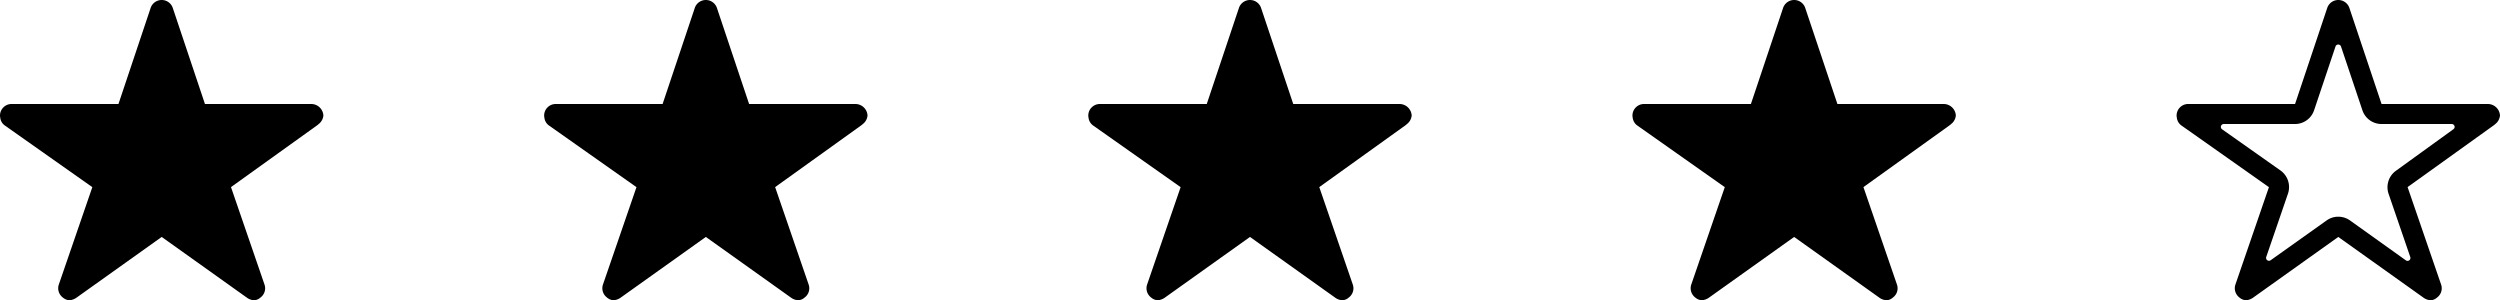
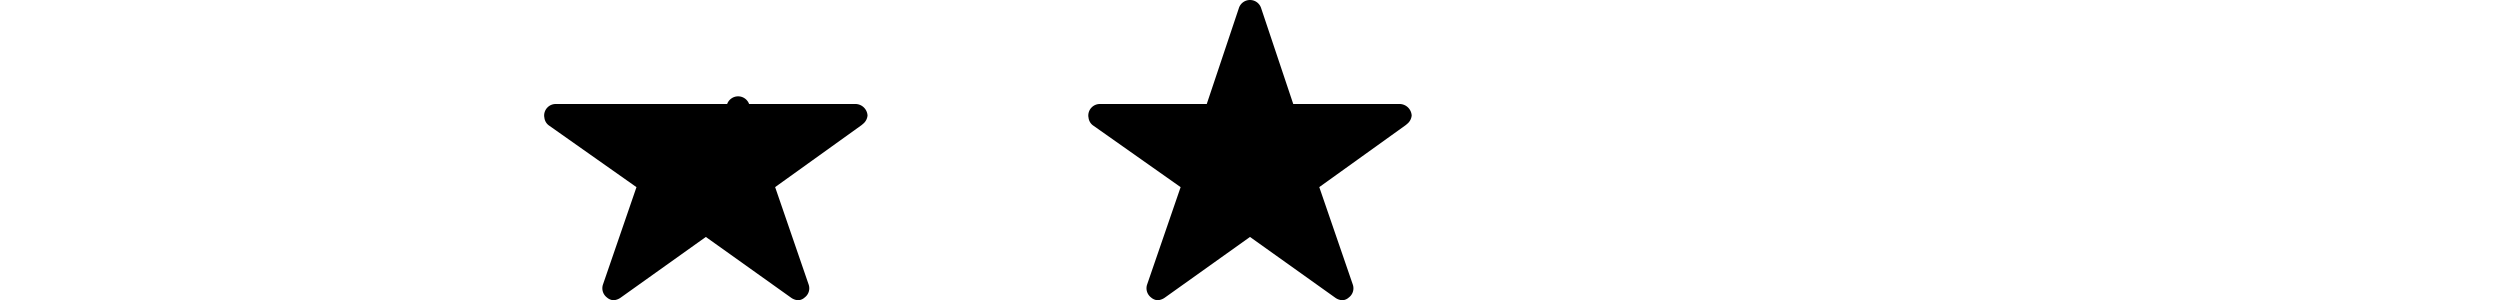
<svg xmlns="http://www.w3.org/2000/svg" id="review-five-star" width="180.898" height="21.73" viewBox="0 0 180.898 21.73">
-   <path id="Icon_ionic-ios-star" data-name="Icon ionic-ios-star" d="M24.764,10.9H17.08L14.745,3.929a.846.846,0,0,0-1.588,0L10.822,10.9H3.086a.838.838,0,0,0-.836.836.614.614,0,0,0,.016.141.8.8,0,0,0,.35.59l6.315,4.45L6.507,23.961a.838.838,0,0,0,.287.94.808.808,0,0,0,.47.2,1.024,1.024,0,0,0,.522-.188l6.164-4.393,6.164,4.393a.979.979,0,0,0,.522.188.75.75,0,0,0,.465-.2.828.828,0,0,0,.287-.94l-2.424-7.047,6.263-4.492.151-.131a.876.876,0,0,0,.272-.559A.885.885,0,0,0,24.764,10.9Z" transform="translate(37.124 -3.375)" />
-   <path id="Icon_ionic-ios-star-2" data-name="Icon ionic-ios-star" d="M24.764,10.9H17.08L14.745,3.929a.846.846,0,0,0-1.588,0L10.822,10.9H3.086a.838.838,0,0,0-.836.836.614.614,0,0,0,.016.141.8.8,0,0,0,.35.59l6.315,4.45L6.507,23.961a.838.838,0,0,0,.287.94.808.808,0,0,0,.47.2,1.024,1.024,0,0,0,.522-.188l6.164-4.393,6.164,4.393a.979.979,0,0,0,.522.188.75.75,0,0,0,.465-.2.828.828,0,0,0,.287-.94l-2.424-7.047,6.263-4.492.151-.131a.876.876,0,0,0,.272-.559A.885.885,0,0,0,24.764,10.9Z" transform="translate(-2.25 -3.375)" />
+   <path id="Icon_ionic-ios-star" data-name="Icon ionic-ios-star" d="M24.764,10.9H17.08a.846.846,0,0,0-1.588,0L10.822,10.9H3.086a.838.838,0,0,0-.836.836.614.614,0,0,0,.016.141.8.8,0,0,0,.35.59l6.315,4.45L6.507,23.961a.838.838,0,0,0,.287.94.808.808,0,0,0,.47.2,1.024,1.024,0,0,0,.522-.188l6.164-4.393,6.164,4.393a.979.979,0,0,0,.522.188.75.75,0,0,0,.465-.2.828.828,0,0,0,.287-.94l-2.424-7.047,6.263-4.492.151-.131a.876.876,0,0,0,.272-.559A.885.885,0,0,0,24.764,10.9Z" transform="translate(37.124 -3.375)" />
  <path id="Icon_ionic-ios-star-3" data-name="Icon ionic-ios-star" d="M24.764,10.9H17.08L14.745,3.929a.846.846,0,0,0-1.588,0L10.822,10.9H3.086a.838.838,0,0,0-.836.836.614.614,0,0,0,.016.141.8.8,0,0,0,.35.59l6.315,4.45L6.507,23.961a.838.838,0,0,0,.287.94.808.808,0,0,0,.47.2,1.024,1.024,0,0,0,.522-.188l6.164-4.393,6.164,4.393a.979.979,0,0,0,.522.188.75.75,0,0,0,.465-.2.828.828,0,0,0,.287-.94l-2.424-7.047,6.263-4.492.151-.131a.876.876,0,0,0,.272-.559A.885.885,0,0,0,24.764,10.9Z" transform="translate(76.498 -3.375)" />
-   <path id="Icon_ionic-ios-star-4" data-name="Icon ionic-ios-star" d="M24.764,10.9H17.08L14.745,3.929a.846.846,0,0,0-1.588,0L10.822,10.9H3.086a.838.838,0,0,0-.836.836.614.614,0,0,0,.016.141.8.8,0,0,0,.35.59l6.315,4.45L6.507,23.961a.838.838,0,0,0,.287.94.808.808,0,0,0,.47.2,1.024,1.024,0,0,0,.522-.188l6.164-4.393,6.164,4.393a.979.979,0,0,0,.522.188.75.75,0,0,0,.465-.2.828.828,0,0,0,.287-.94l-2.424-7.047,6.263-4.492.151-.131a.876.876,0,0,0,.272-.559A.885.885,0,0,0,24.764,10.9Z" transform="translate(115.873 -3.375)" />
-   <path id="Icon_ionic-ios-star-outline" data-name="Icon ionic-ios-star-outline" d="M24.764,10.9H17.08L14.745,3.929a.846.846,0,0,0-1.588,0L10.822,10.9H3.086a.838.838,0,0,0-.836.836.614.614,0,0,0,.016.141.8.8,0,0,0,.35.59l6.315,4.45L6.507,23.961a.838.838,0,0,0,.287.94.808.808,0,0,0,.47.2,1.024,1.024,0,0,0,.522-.188l6.164-4.393,6.164,4.393a.979.979,0,0,0,.522.188.75.75,0,0,0,.465-.2.828.828,0,0,0,.287-.94l-2.424-7.047,6.263-4.492.151-.131a.876.876,0,0,0,.272-.559A.885.885,0,0,0,24.764,10.9Zm-6.644,4.832a1.467,1.467,0,0,0-.533,1.661l1.572,4.581a.21.21,0,0,1-.319.24L14.8,19.328a1.459,1.459,0,0,0-.851-.272,1.432,1.432,0,0,0-.846.272L9.056,22.206a.209.209,0,0,1-.319-.24l1.572-4.581a1.472,1.472,0,0,0-.538-1.672L5.541,12.73a.21.21,0,0,1,.12-.381h5.156a1.461,1.461,0,0,0,1.384-1l1.546-4.607a.21.21,0,0,1,.4,0l1.546,4.607a1.461,1.461,0,0,0,1.384,1h5.083a.207.207,0,0,1,.12.376Z" transform="translate(155.247 -3.375)" />
</svg>